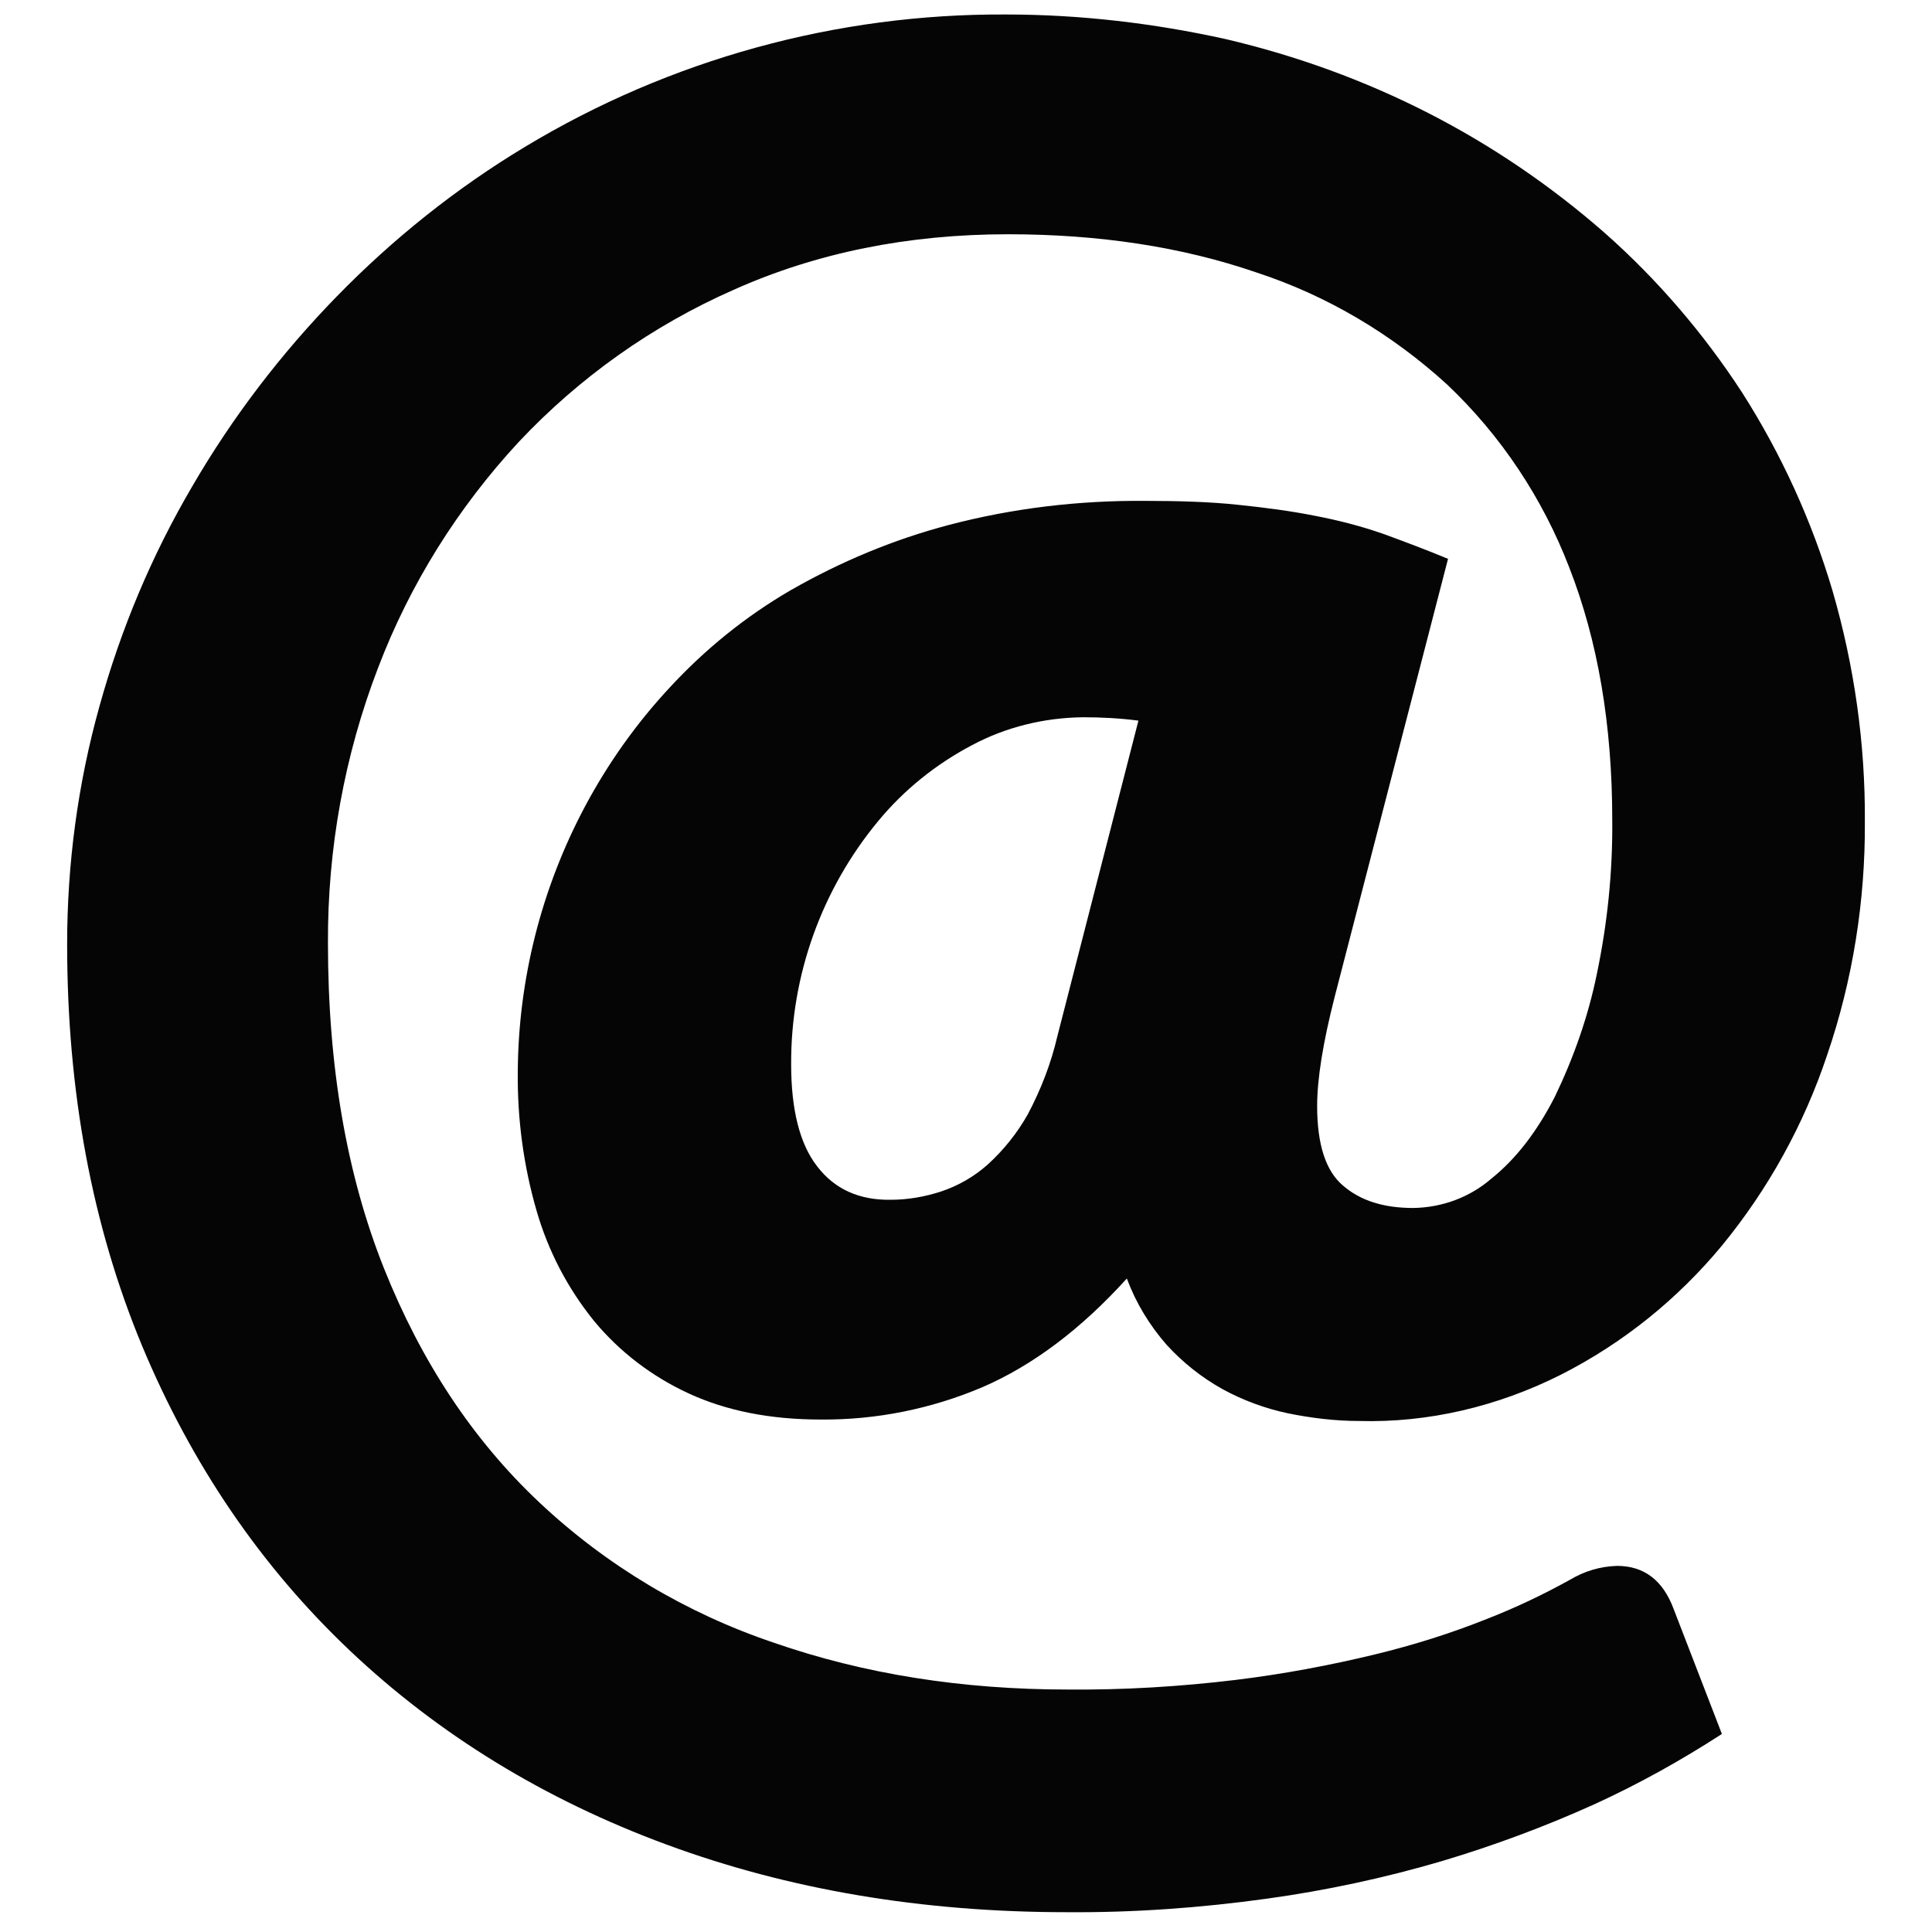
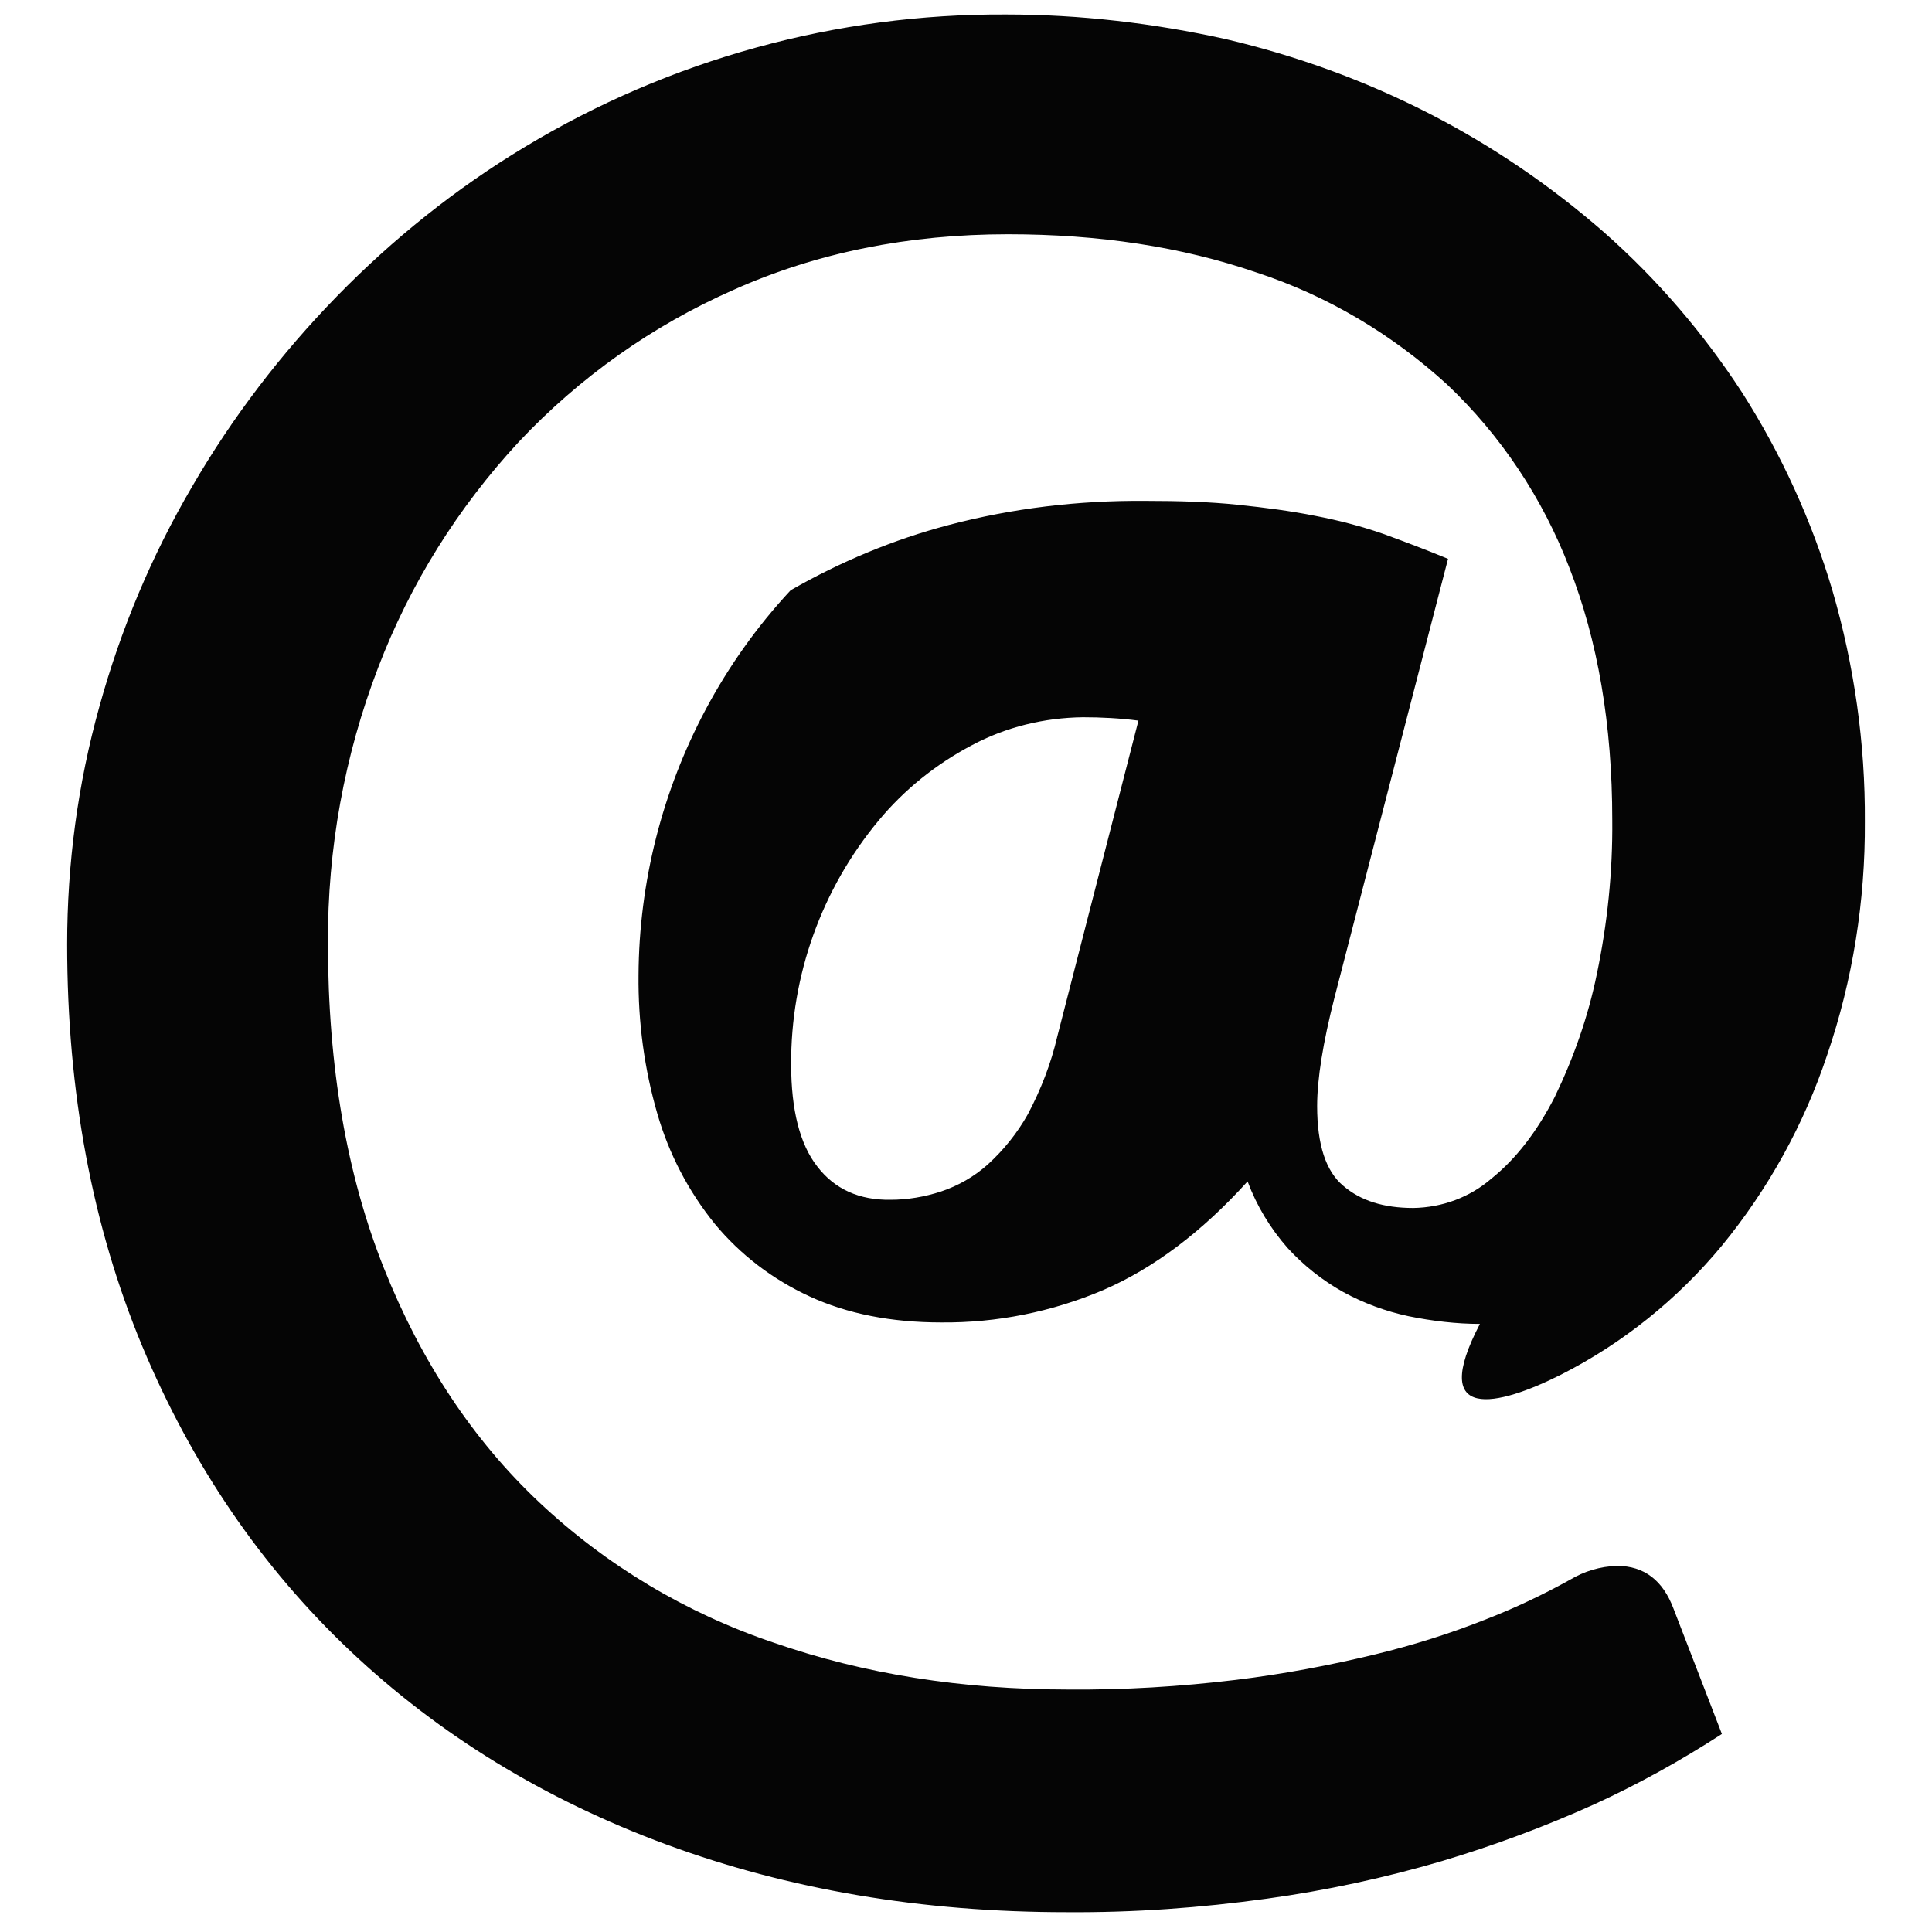
<svg xmlns="http://www.w3.org/2000/svg" version="1.1" id="Ebene_1" x="0px" y="0px" viewBox="0 0 400 400" style="enable-background:new 0 0 400 400;" xml:space="preserve">
  <style type="text/css">
	.st0{fill:#050505;}
</style>
-   <path class="st0" d="M169.2,241.5c-3.6-4.6-5.4-11.7-5.4-21.1c-0.1-18.4,6.3-36.3,18.1-50.5c5.3-6.4,11.9-11.7,19.3-15.6  c7.1-3.8,15-5.7,23-5.8c3.8,0,7.7,0.2,11.5,0.7l-16.8,65.4c-1.3,5.6-3.4,11-6.1,16.1c-2.2,3.9-5,7.4-8.3,10.4  c-2.8,2.5-6.1,4.4-9.7,5.6c-3.4,1.1-6.9,1.7-10.4,1.7C177.9,248.5,172.8,246.2,169.2,241.5 M323.2,284.6  c12.8-6.5,24.1-15.6,33.3-26.7c9.6-11.7,17-25.1,21.8-39.5c5.3-15.5,7.9-31.9,7.8-48.3c0.1-16.2-2.2-32.3-6.7-47.8  c-4.3-14.5-10.6-28.3-18.7-41c-8-12.3-17.6-23.5-28.6-33.2c-11.1-9.7-23.3-18-36.4-24.7c-13.3-6.8-27.4-11.9-41.9-15.3  C238.9,4.8,223.6,3,208.3,3c-35.1-0.2-69.6,9.3-99.6,27.4c-14.3,8.6-27.4,19.1-39,31c-11.5,11.8-21.6,25-29.9,39.3  C31.4,115,25,130.3,20.6,146.2c-4.5,16.1-6.7,32.7-6.7,49.3c0,30.6,5.2,58.3,15.5,83.1c10.3,24.7,24.7,45.8,43.1,63.2  c18.4,17.4,40.3,30.8,65.5,40.1s52.8,14,82.9,14c13.9,0.1,27.7-0.9,41.4-2.8c12.3-1.7,24.4-4.3,36.3-7.8  c10.7-3.2,21.2-7.1,31.4-11.7c9.2-4.2,18-9.1,26.5-14.6l-10-25.9c-2.2-5.9-6.1-8.9-11.7-8.9c-3.5,0.1-6.8,1.1-9.8,2.9  c-5.6,3.1-11.3,5.8-17.2,8.1c-7.5,3-15.2,5.4-23,7.3c-9.5,2.3-19.1,4.1-28.9,5.3c-11.6,1.4-23.2,2.1-34.8,2  c-21.9,0-42.2-3.2-60.9-9.7c-18.1-6.1-34.7-16-48.6-29.1c-13.7-12.9-24.4-29.1-32.1-48.4s-11.6-41.7-11.6-67.3  c-0.1-19.5,3.4-38.9,10.4-57.1c6.6-17.3,16.5-33.1,29.1-46.7c12.6-13.4,27.7-24.1,44.5-31.5c17.2-7.7,36.2-11.5,56.8-11.5  c18.8,0,36,2.6,51.4,7.9c14.7,4.8,28.1,12.8,39.5,23.2c11.2,10.6,19.8,23.6,25.3,37.9c5.9,15.1,8.9,32.5,8.9,52.3  c0.1,10.7-1,21.4-3.2,31.9c-1.8,8.8-4.8,17.3-8.7,25.4c-3.7,7.2-8,12.8-13.1,16.9c-4.5,3.9-10.2,6-16.2,6.1  c-6.1,0-10.9-1.5-14.5-4.6c-3.6-3-5.4-8.5-5.4-16.5c0-5.6,1.2-13.1,3.6-22.5l23.5-90.8c-4.6-1.9-9.1-3.6-13.5-5.2  c-4.6-1.6-9.3-2.8-14-3.7c-5-1-10.3-1.7-16.1-2.3c-5.7-0.6-12.1-0.8-19.2-0.8c-13.7-0.1-27.3,1.5-40.6,5c-11.4,3-22.4,7.6-32.7,13.5  c-9.3,5.4-17.7,12.2-25,20.1c-6.9,7.4-12.8,15.7-17.6,24.7c-9,16.9-13.8,35.8-13.9,55c-0.1,9.7,1.2,19.4,3.9,28.7  c2.4,8.3,6.4,16,11.9,22.8c5.3,6.4,12,11.5,19.6,15c7.8,3.6,16.9,5.4,27.3,5.4c11.5,0.1,22.9-2.2,33.5-6.7  c10.4-4.5,20.4-12,29.9-22.5c1.9,5.1,4.7,9.7,8.3,13.8c3.3,3.6,7.2,6.7,11.5,9.1c4.2,2.3,8.8,4,13.5,5c4.9,1,9.9,1.6,14.8,1.6  C295.7,294.6,310.1,291.2,323.2,284.6" />
+   <path class="st0" d="M169.2,241.5c-3.6-4.6-5.4-11.7-5.4-21.1c-0.1-18.4,6.3-36.3,18.1-50.5c5.3-6.4,11.9-11.7,19.3-15.6  c7.1-3.8,15-5.7,23-5.8c3.8,0,7.7,0.2,11.5,0.7l-16.8,65.4c-1.3,5.6-3.4,11-6.1,16.1c-2.2,3.9-5,7.4-8.3,10.4  c-2.8,2.5-6.1,4.4-9.7,5.6c-3.4,1.1-6.9,1.7-10.4,1.7C177.9,248.5,172.8,246.2,169.2,241.5 M323.2,284.6  c12.8-6.5,24.1-15.6,33.3-26.7c9.6-11.7,17-25.1,21.8-39.5c5.3-15.5,7.9-31.9,7.8-48.3c0.1-16.2-2.2-32.3-6.7-47.8  c-4.3-14.5-10.6-28.3-18.7-41c-8-12.3-17.6-23.5-28.6-33.2c-11.1-9.7-23.3-18-36.4-24.7c-13.3-6.8-27.4-11.9-41.9-15.3  C238.9,4.8,223.6,3,208.3,3c-35.1-0.2-69.6,9.3-99.6,27.4c-14.3,8.6-27.4,19.1-39,31c-11.5,11.8-21.6,25-29.9,39.3  C31.4,115,25,130.3,20.6,146.2c-4.5,16.1-6.7,32.7-6.7,49.3c0,30.6,5.2,58.3,15.5,83.1c10.3,24.7,24.7,45.8,43.1,63.2  c18.4,17.4,40.3,30.8,65.5,40.1s52.8,14,82.9,14c13.9,0.1,27.7-0.9,41.4-2.8c12.3-1.7,24.4-4.3,36.3-7.8  c10.7-3.2,21.2-7.1,31.4-11.7c9.2-4.2,18-9.1,26.5-14.6l-10-25.9c-2.2-5.9-6.1-8.9-11.7-8.9c-3.5,0.1-6.8,1.1-9.8,2.9  c-5.6,3.1-11.3,5.8-17.2,8.1c-7.5,3-15.2,5.4-23,7.3c-9.5,2.3-19.1,4.1-28.9,5.3c-11.6,1.4-23.2,2.1-34.8,2  c-21.9,0-42.2-3.2-60.9-9.7c-18.1-6.1-34.7-16-48.6-29.1c-13.7-12.9-24.4-29.1-32.1-48.4s-11.6-41.7-11.6-67.3  c-0.1-19.5,3.4-38.9,10.4-57.1c6.6-17.3,16.5-33.1,29.1-46.7c12.6-13.4,27.7-24.1,44.5-31.5c17.2-7.7,36.2-11.5,56.8-11.5  c18.8,0,36,2.6,51.4,7.9c14.7,4.8,28.1,12.8,39.5,23.2c11.2,10.6,19.8,23.6,25.3,37.9c5.9,15.1,8.9,32.5,8.9,52.3  c0.1,10.7-1,21.4-3.2,31.9c-1.8,8.8-4.8,17.3-8.7,25.4c-3.7,7.2-8,12.8-13.1,16.9c-4.5,3.9-10.2,6-16.2,6.1  c-6.1,0-10.9-1.5-14.5-4.6c-3.6-3-5.4-8.5-5.4-16.5c0-5.6,1.2-13.1,3.6-22.5l23.5-90.8c-4.6-1.9-9.1-3.6-13.5-5.2  c-4.6-1.6-9.3-2.8-14-3.7c-5-1-10.3-1.7-16.1-2.3c-5.7-0.6-12.1-0.8-19.2-0.8c-13.7-0.1-27.3,1.5-40.6,5c-11.4,3-22.4,7.6-32.7,13.5  c-6.9,7.4-12.8,15.7-17.6,24.7c-9,16.9-13.8,35.8-13.9,55c-0.1,9.7,1.2,19.4,3.9,28.7  c2.4,8.3,6.4,16,11.9,22.8c5.3,6.4,12,11.5,19.6,15c7.8,3.6,16.9,5.4,27.3,5.4c11.5,0.1,22.9-2.2,33.5-6.7  c10.4-4.5,20.4-12,29.9-22.5c1.9,5.1,4.7,9.7,8.3,13.8c3.3,3.6,7.2,6.7,11.5,9.1c4.2,2.3,8.8,4,13.5,5c4.9,1,9.9,1.6,14.8,1.6  C295.7,294.6,310.1,291.2,323.2,284.6" />
</svg>